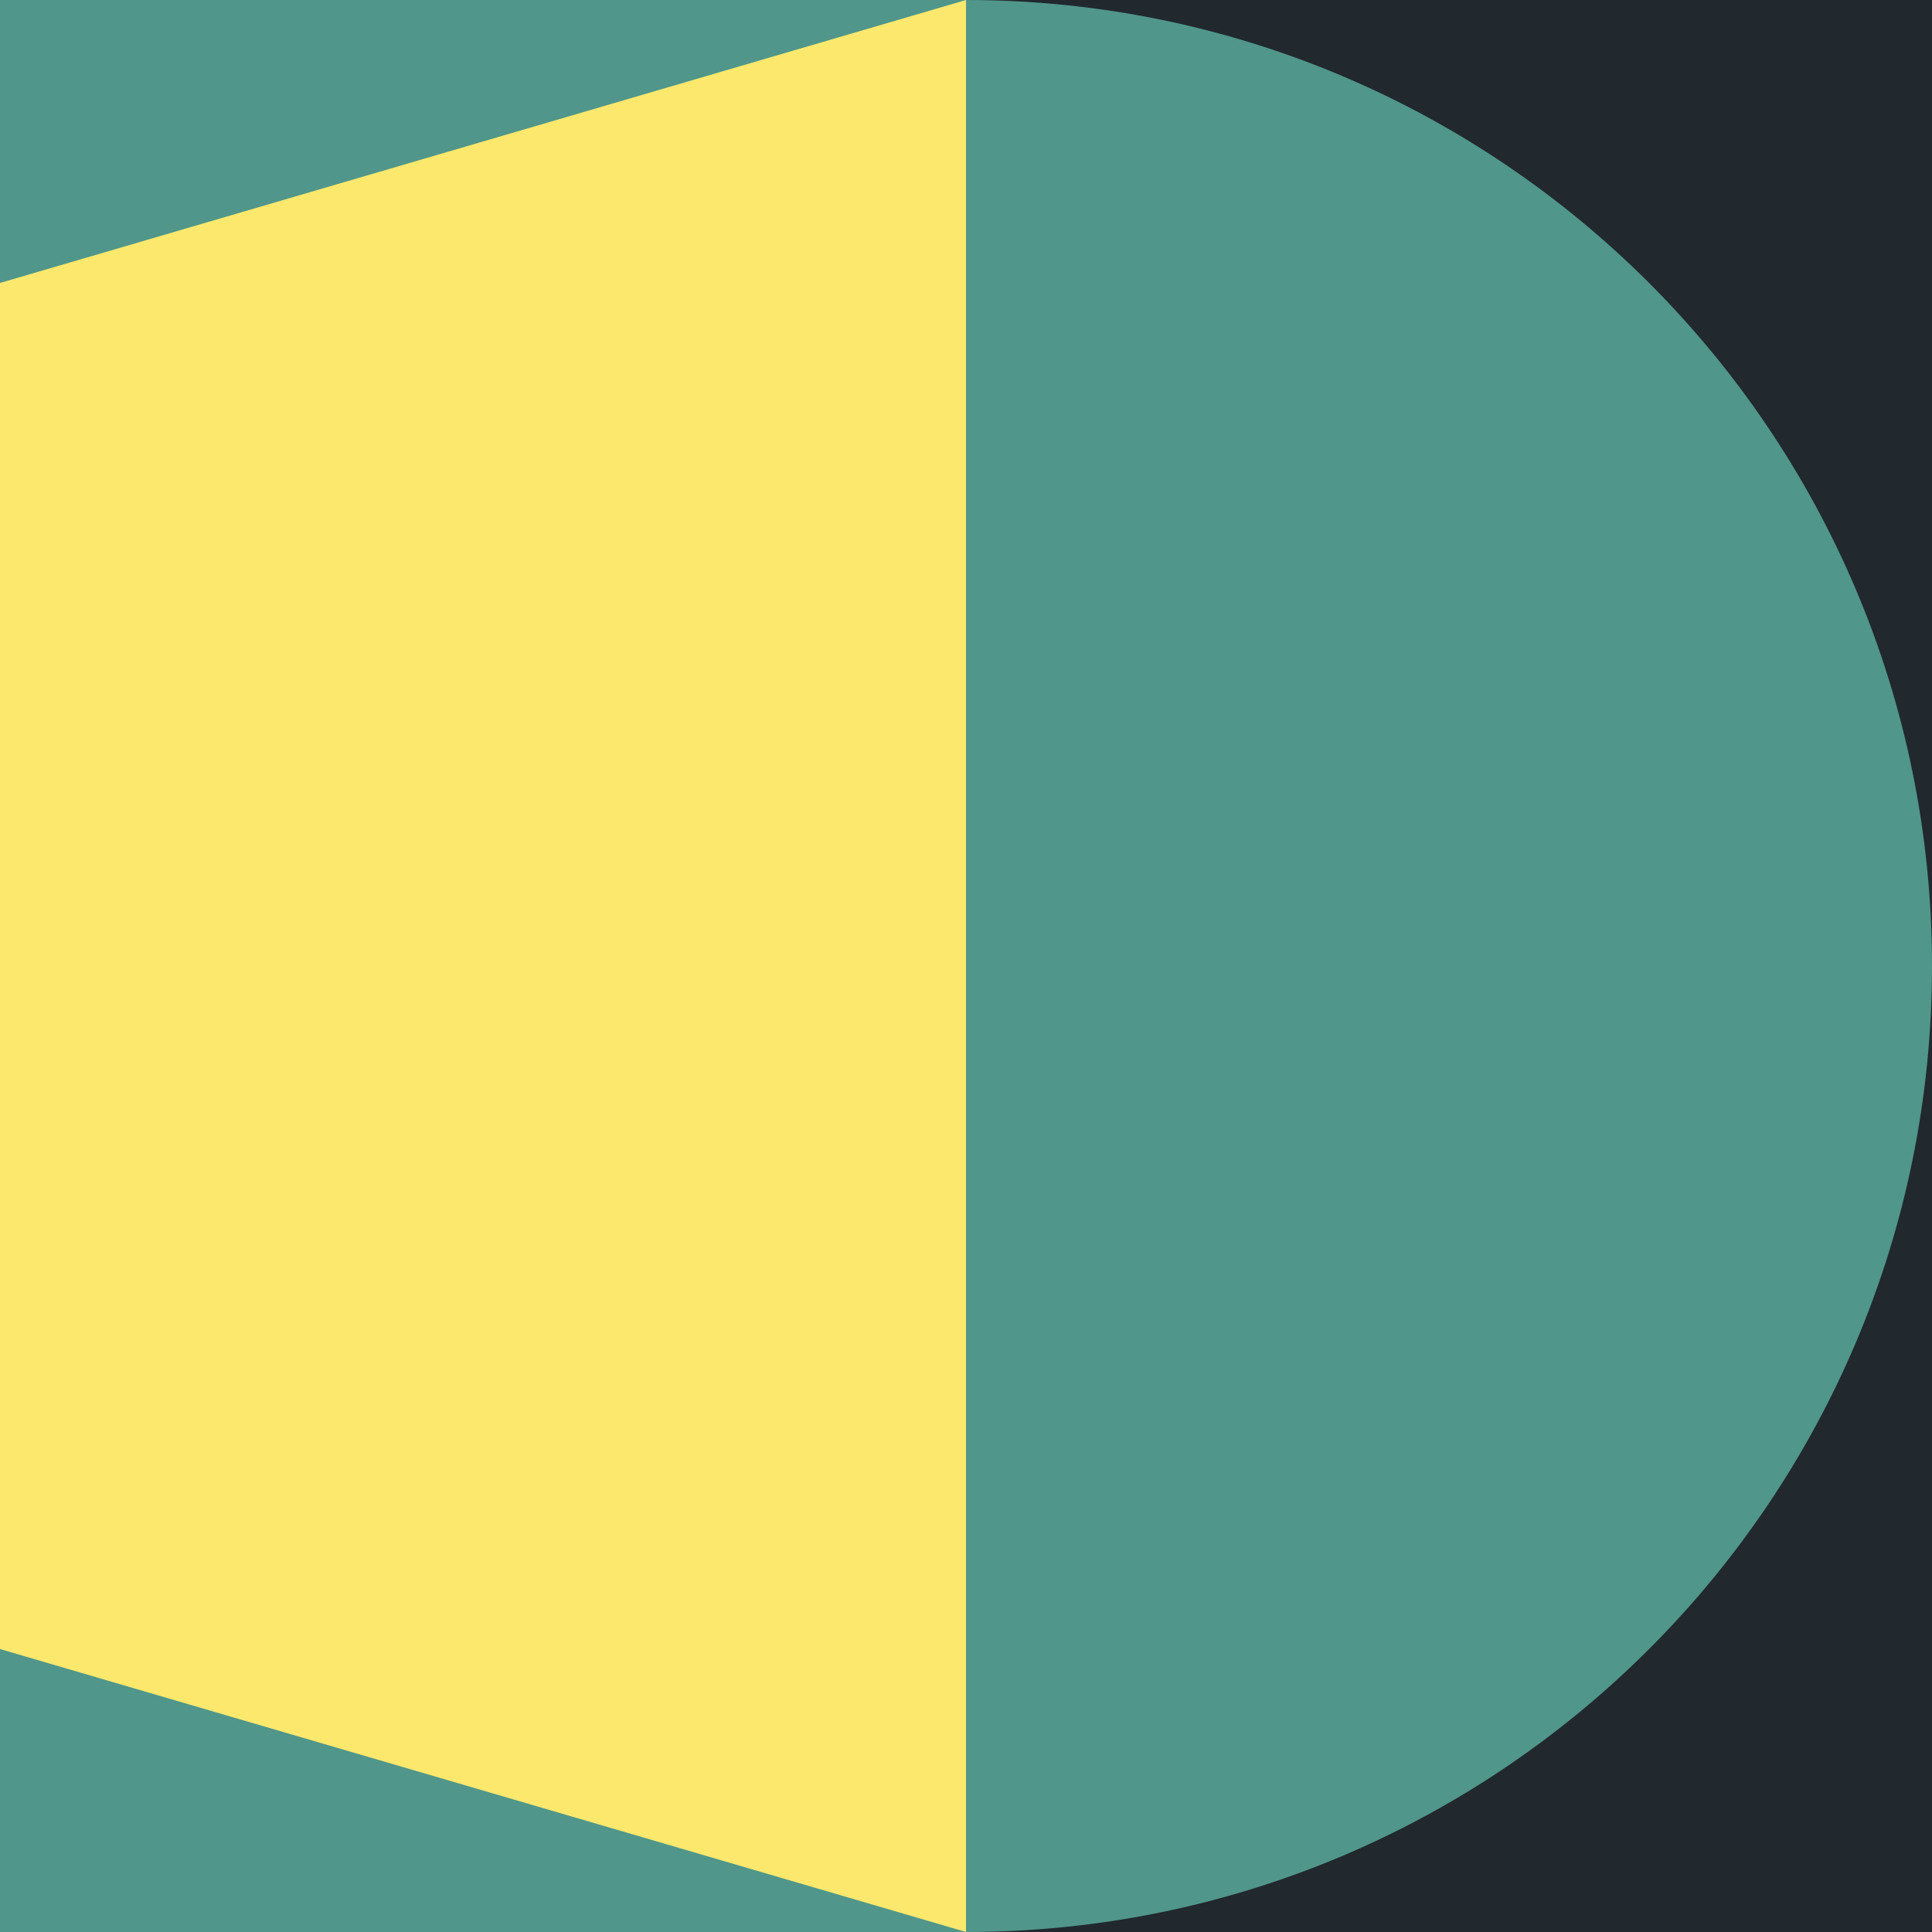
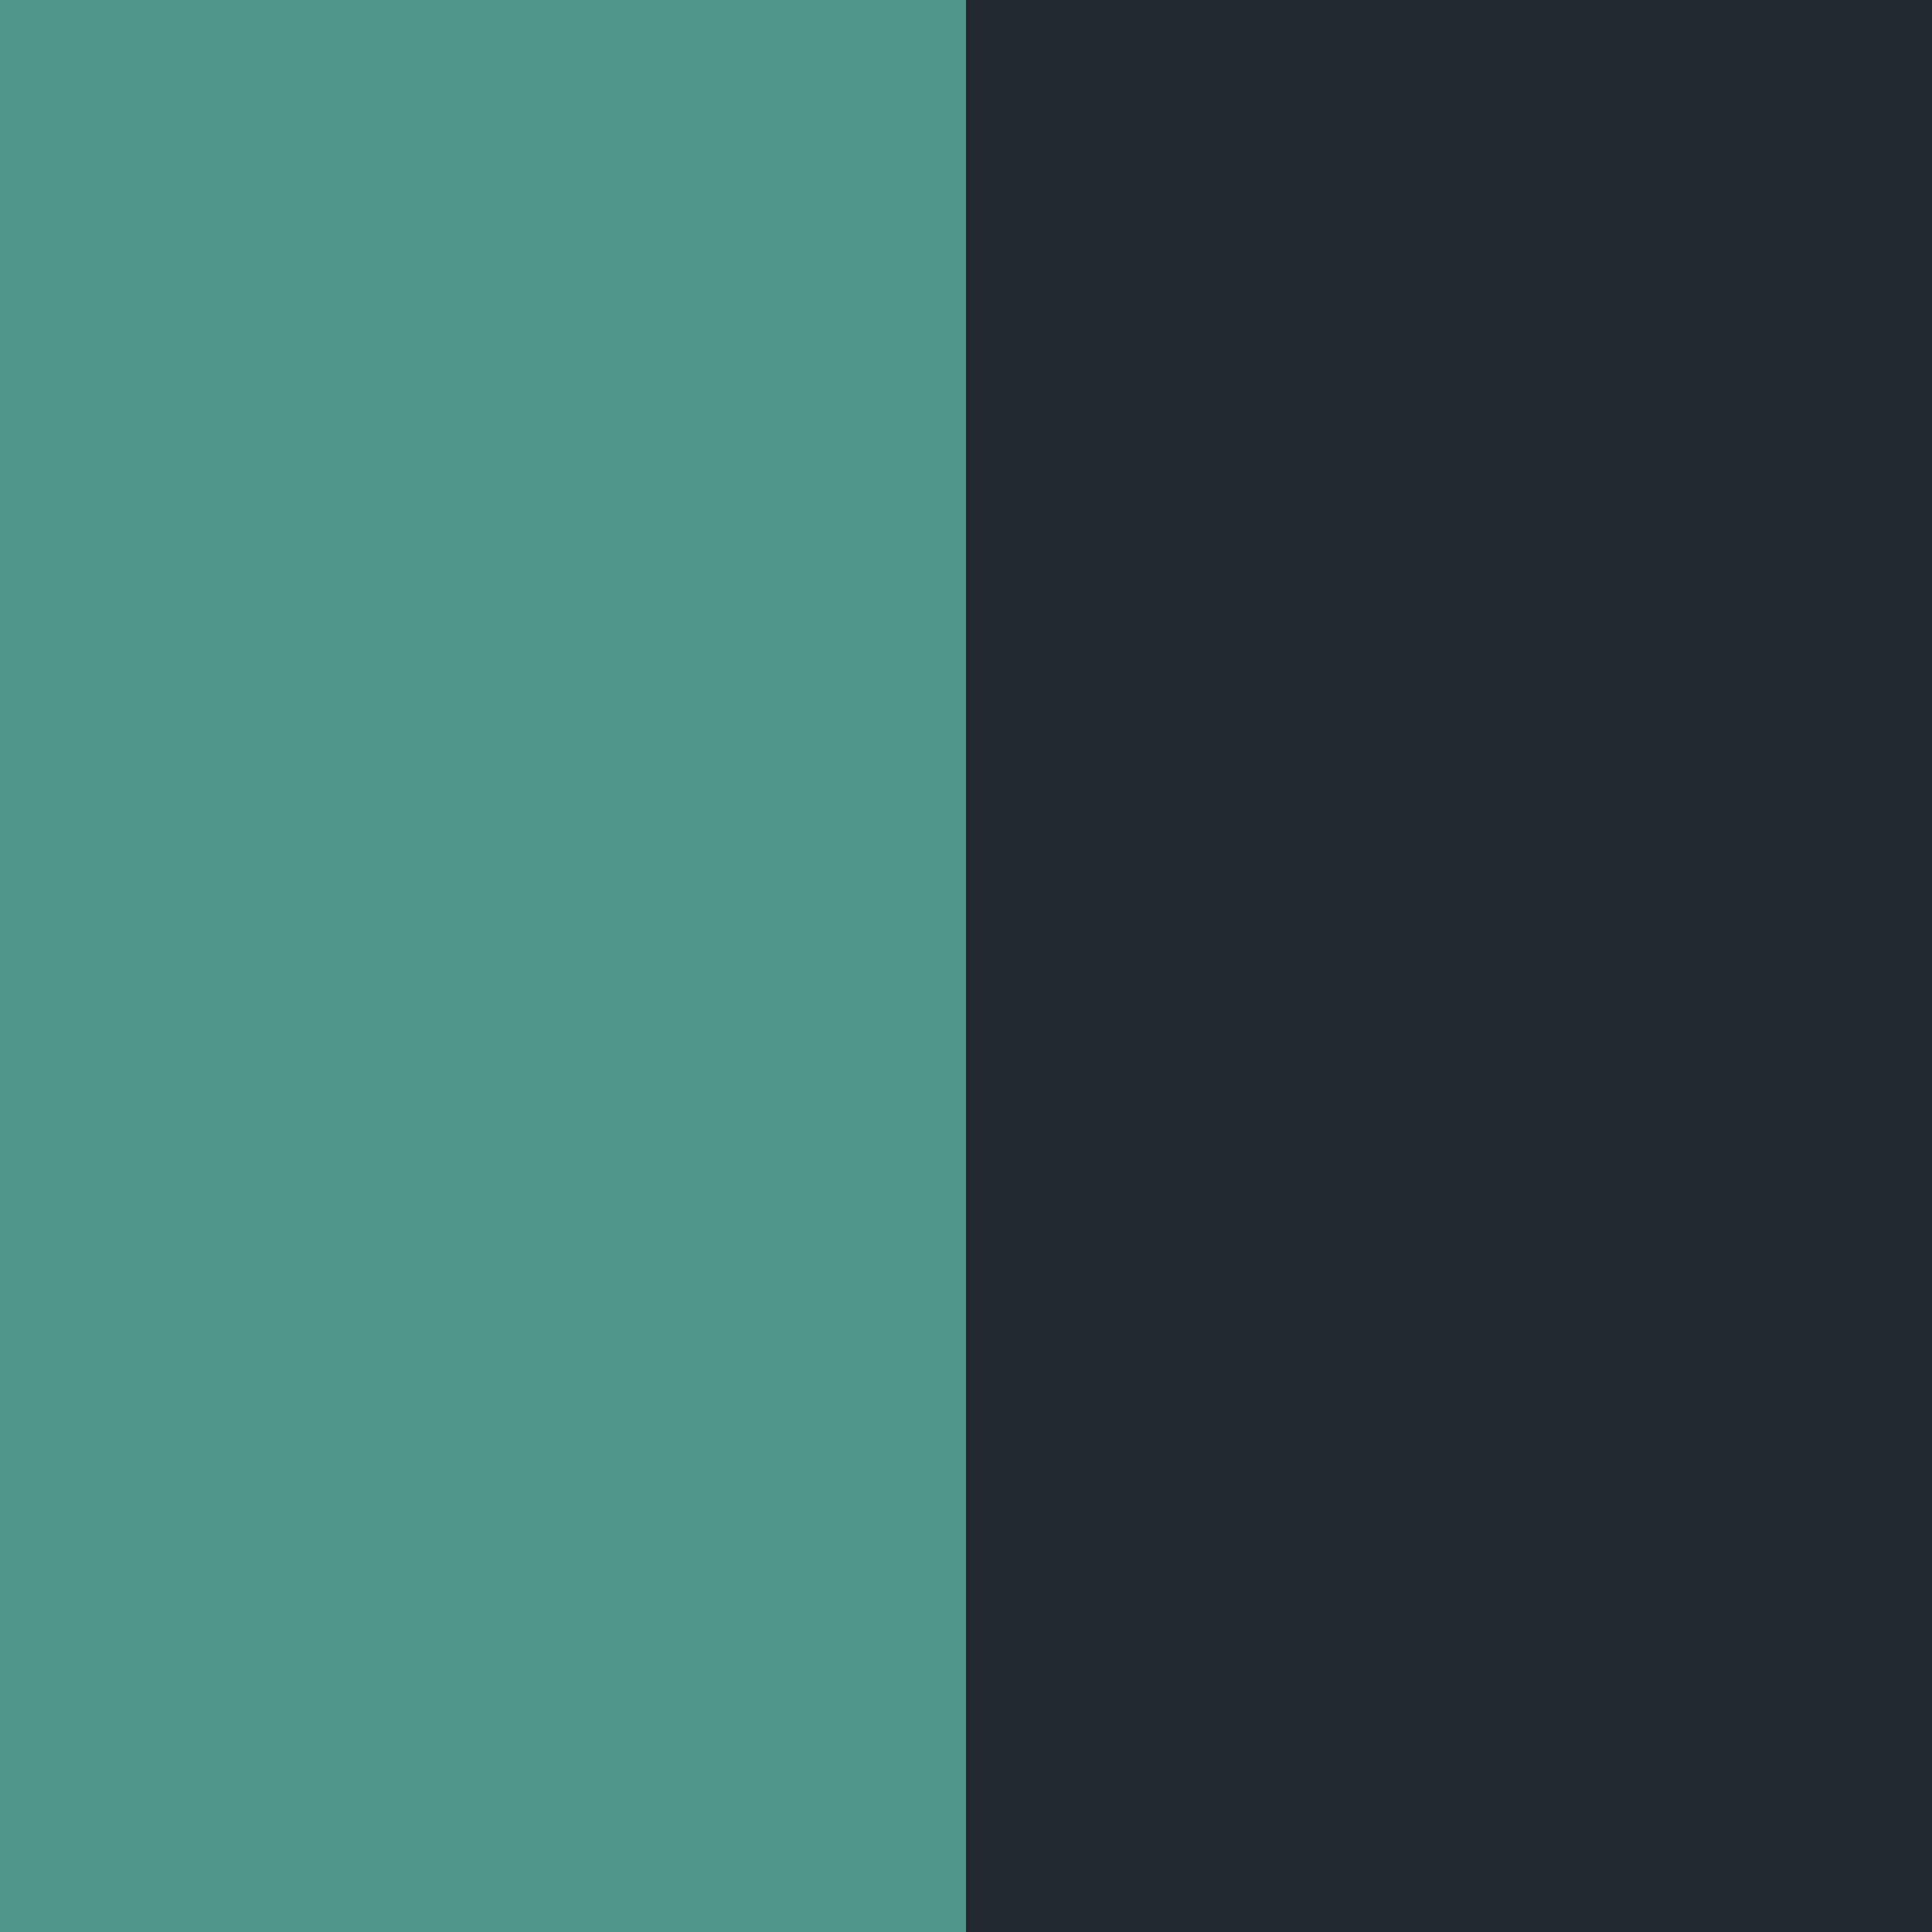
<svg xmlns="http://www.w3.org/2000/svg" id="b" data-name="Layer 2" viewBox="0 0 40 40">
  <defs>
    <style>
      .e {
        fill: #50968a;
      }

      .e, .f, .g {
        stroke-width: 0px;
      }

      .f {
        fill: #21282e;
      }

      .g {
        fill: #fce86d;
      }
    </style>
  </defs>
  <g id="c" data-name="Aspen Historical">
    <g id="d" data-name="2">
      <rect class="e" width="40" height="40" />
      <rect class="f" x="20" width="20" height="40" />
-       <path class="e" d="m40,20C40,8.954,31.046,0,20,0v40c11.046,0,20-8.954,20-20Z" />
-       <polygon class="g" points="20 0 20 40 0 34.142 0 5.858 20 0" />
    </g>
  </g>
</svg>